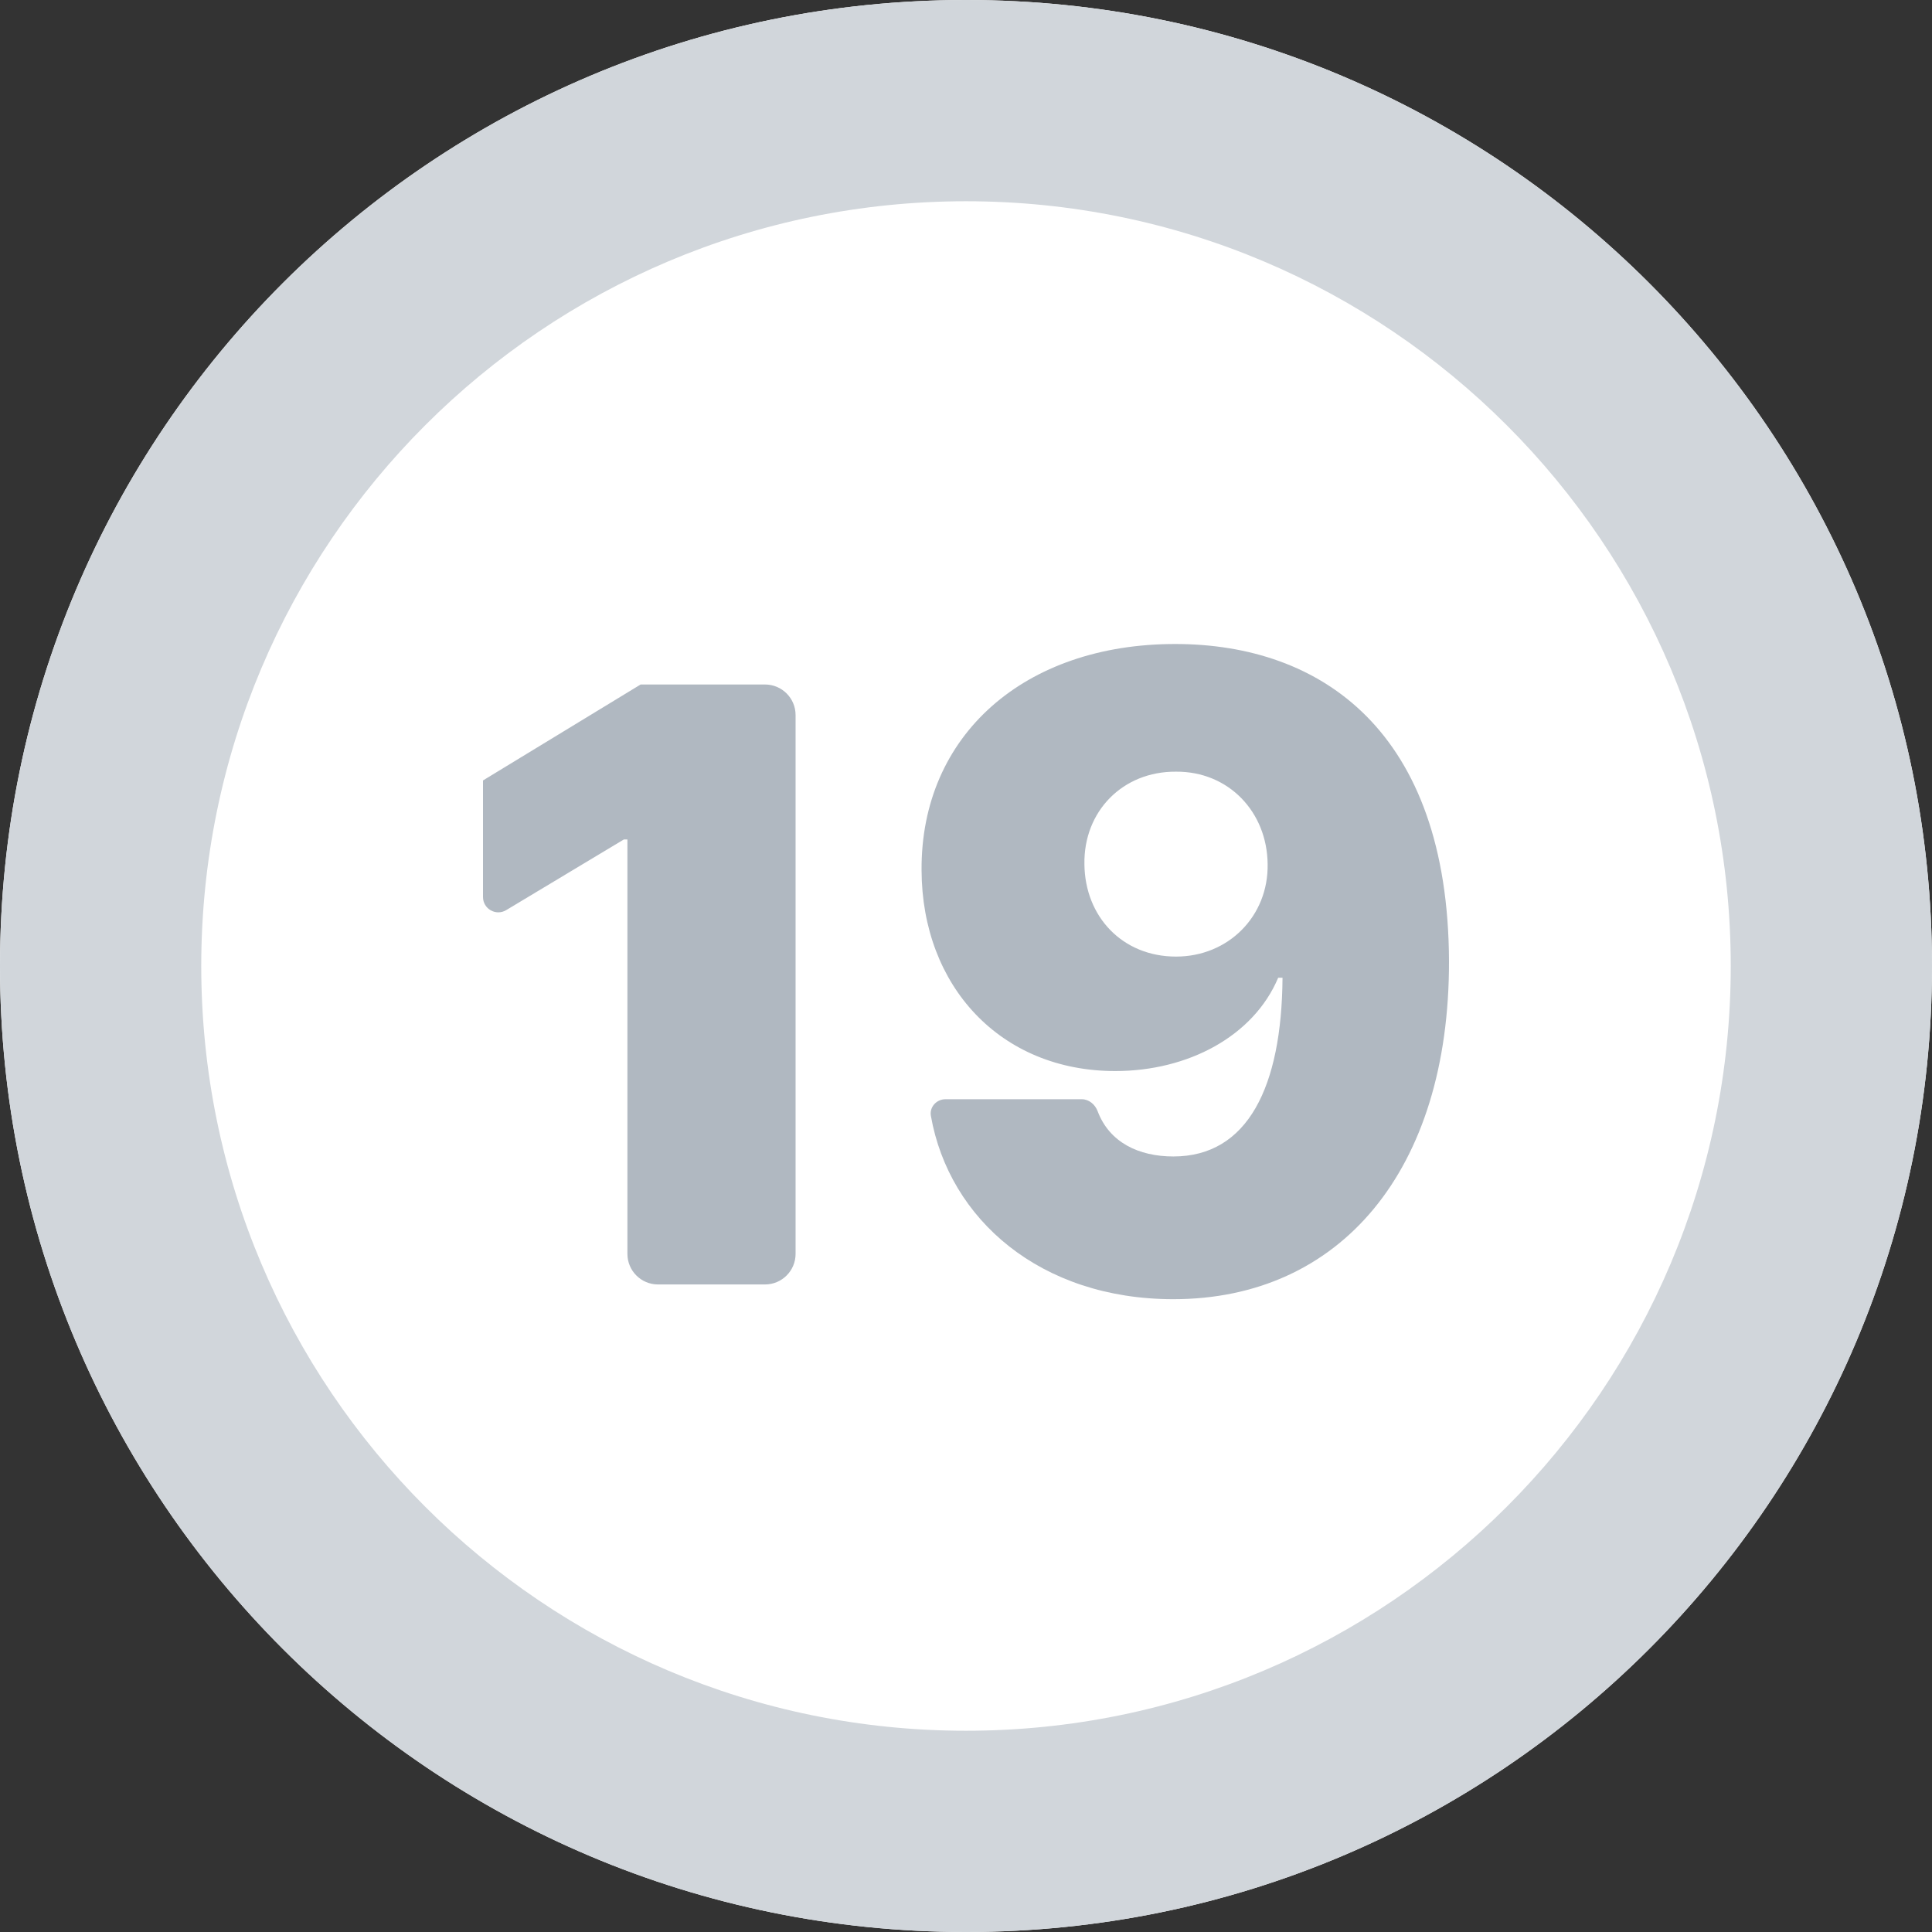
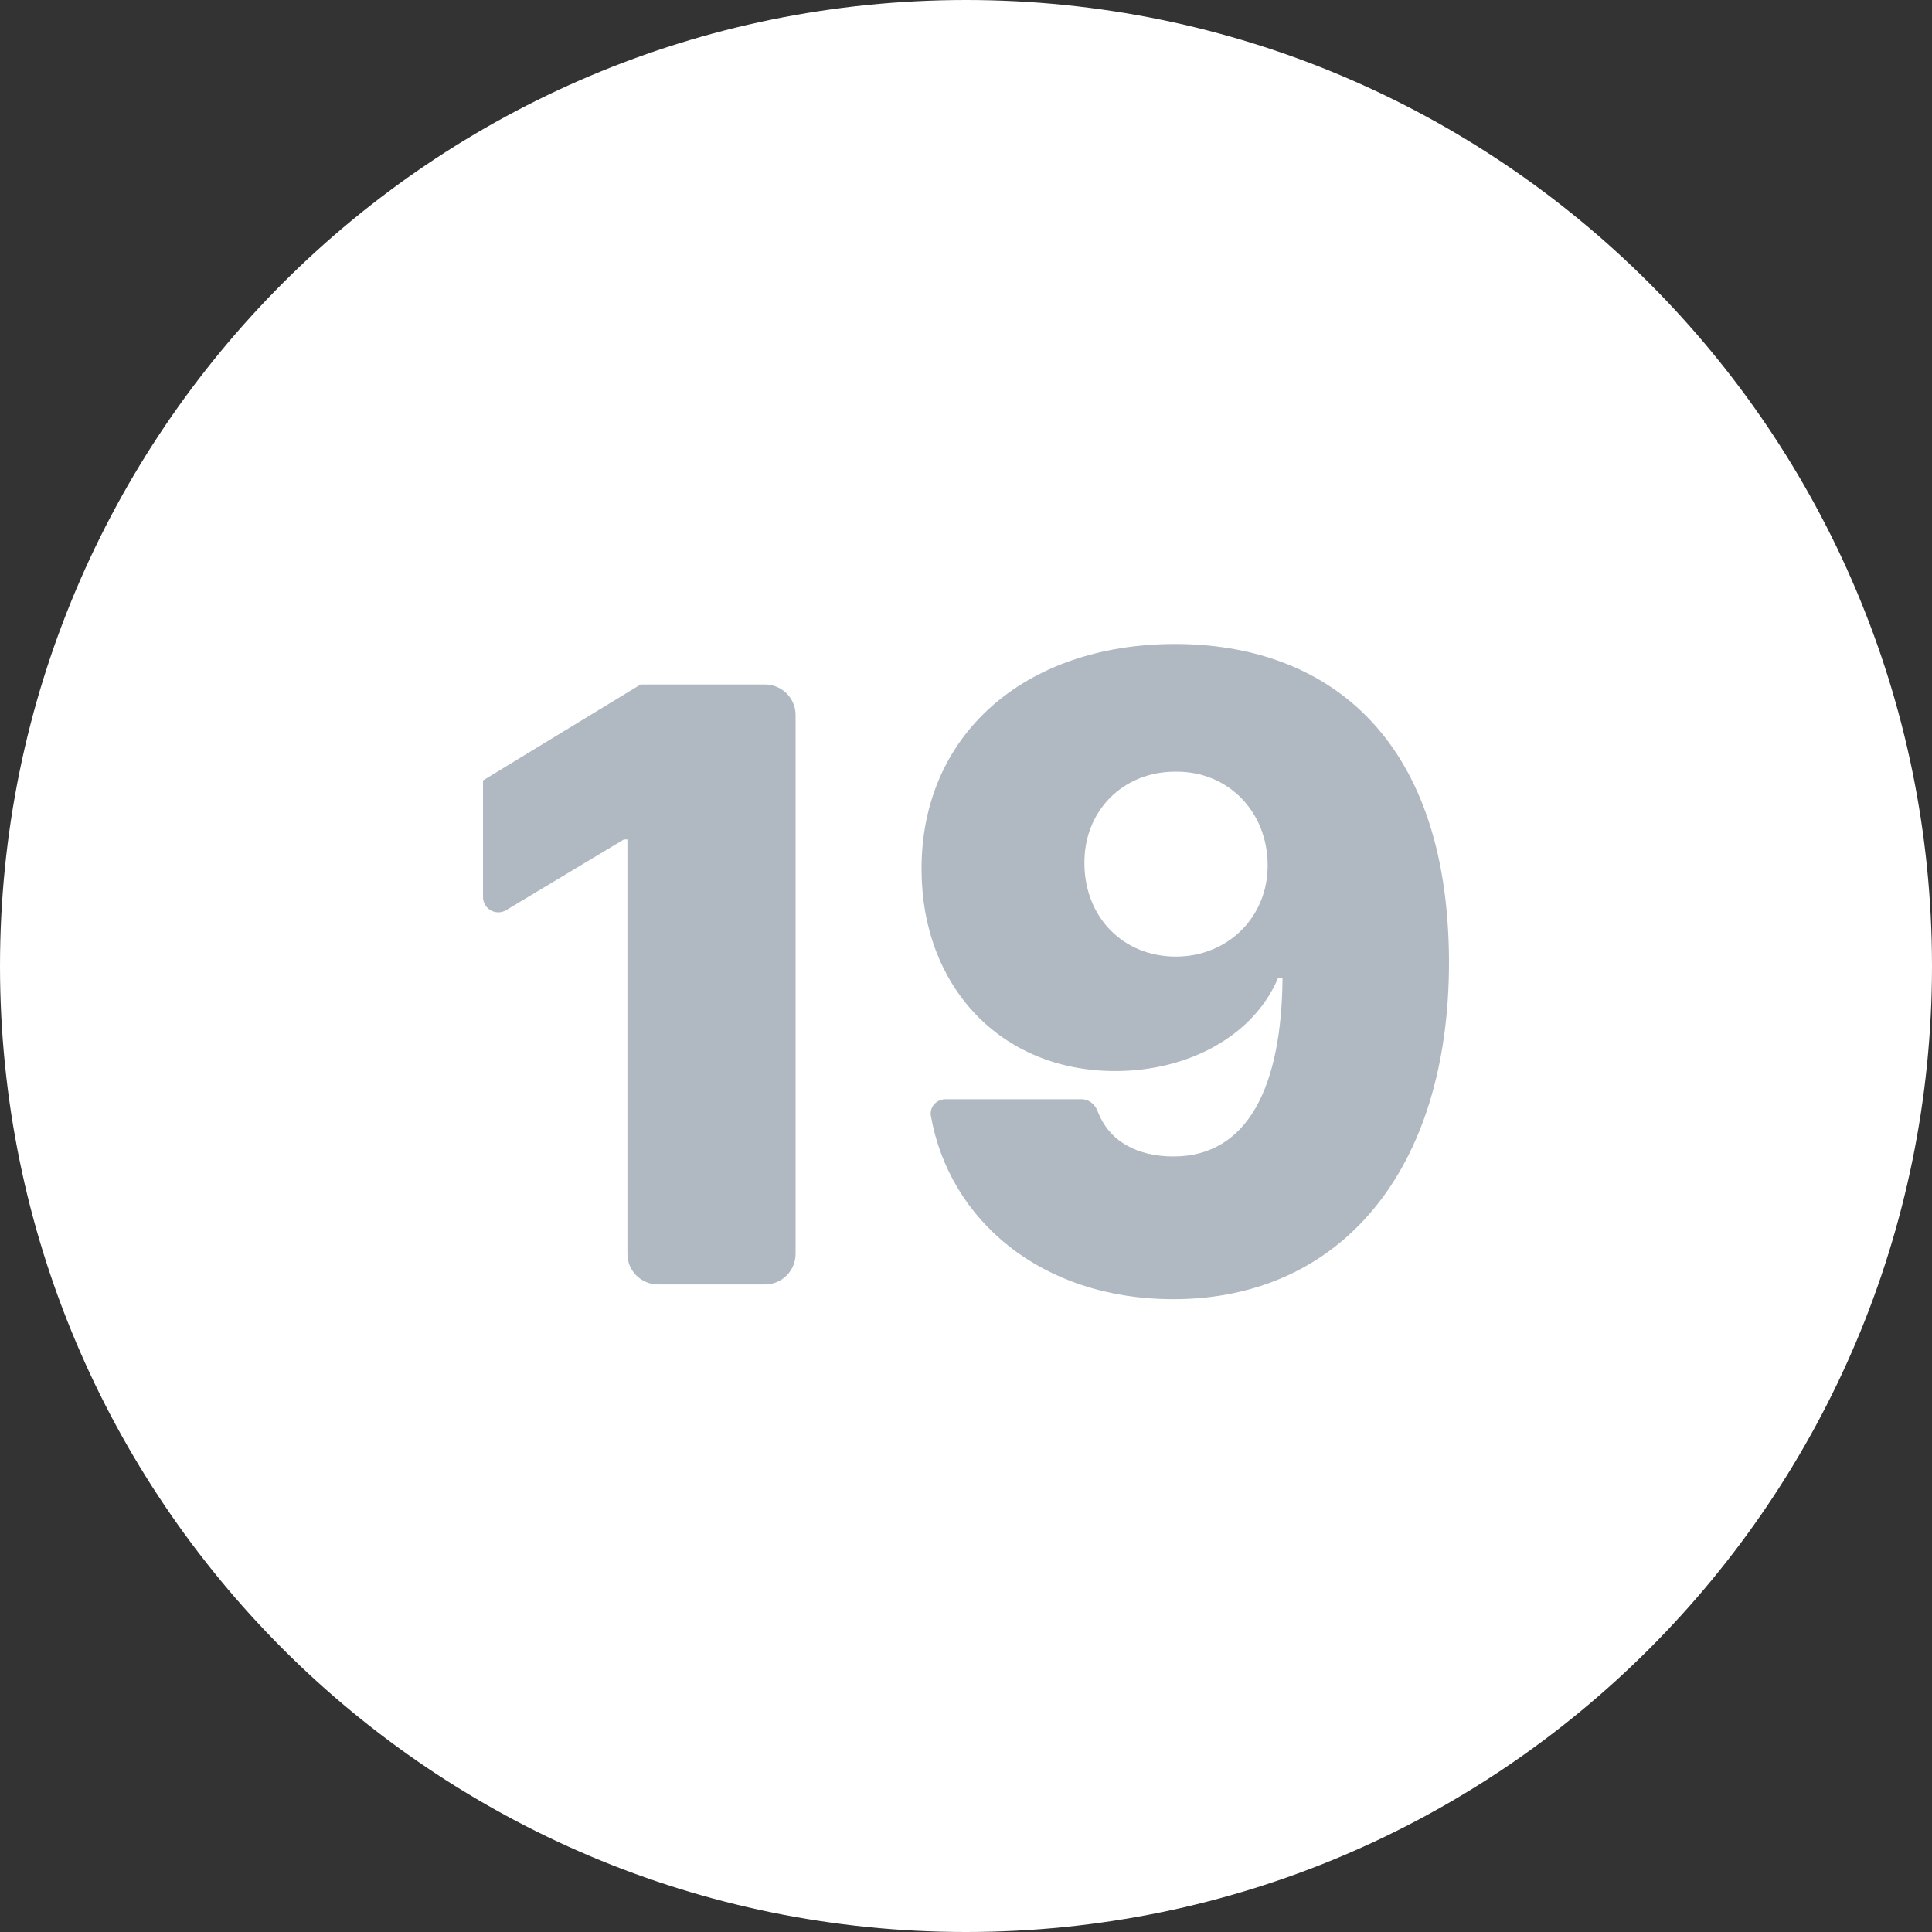
<svg xmlns="http://www.w3.org/2000/svg" width="24" height="24" viewBox="0 0 24 24" fill="none">
  <rect x="0" y="0" width="24" height="24" fill="#333333" stroke="none" />
  <g clip-path="url(#clip0_7684_4089)">
    <path d="M24 12C24 18.627 18.627 24 12 24C5.373 24 0 18.627 0 12C0 5.373 5.373 0 12 0C18.627 0 24 5.373 24 12Z" fill="white" />
-     <path fill-rule="evenodd" clip-rule="evenodd" d="M12 21.5C17.247 21.5 21.5 17.247 21.5 12C21.5 6.753 17.247 2.5 12 2.5C6.753 2.5 2.5 6.753 2.5 12C2.5 17.247 6.753 21.5 12 21.5ZM12 24C18.627 24 24 18.627 24 12C24 5.373 18.627 0 12 0C5.373 0 0 5.373 0 12C0 18.627 5.373 24 12 24Z" fill="#D1D6DB" />
    <path fill-rule="evenodd" clip-rule="evenodd" d="M18 11.938C17.989 9.083 16.414 8 14.598 8C12.727 8 11.437 9.132 11.448 10.811C11.453 12.25 12.427 13.305 13.854 13.305C14.757 13.305 15.572 12.873 15.878 12.146H15.932C15.922 13.502 15.5 14.366 14.576 14.366C14.146 14.366 13.781 14.192 13.635 13.803C13.603 13.719 13.527 13.655 13.438 13.655H11.745C11.633 13.655 11.544 13.753 11.564 13.863C11.791 15.148 12.925 16.139 14.576 16.139C16.643 16.139 18.005 14.547 18 11.938ZM14.609 11.883C13.942 11.883 13.477 11.386 13.471 10.735C13.46 10.078 13.947 9.581 14.609 9.586C15.26 9.581 15.741 10.084 15.747 10.735C15.758 11.38 15.26 11.883 14.609 11.883ZM9.883 8.883C9.883 8.673 9.713 8.503 9.503 8.503H7.958L6 9.695V11.143C6 11.291 6.161 11.382 6.288 11.306L7.75 10.428H7.794V15.576C7.794 15.786 7.964 15.956 8.174 15.956H9.503C9.713 15.956 9.883 15.786 9.883 15.576V8.883Z" fill="#B0B8C1" />
  </g>
  <defs>
    <clipPath id="clip0_7684_4089">
      <rect width="24" height="24" fill="white" />
    </clipPath>
  </defs>
</svg>